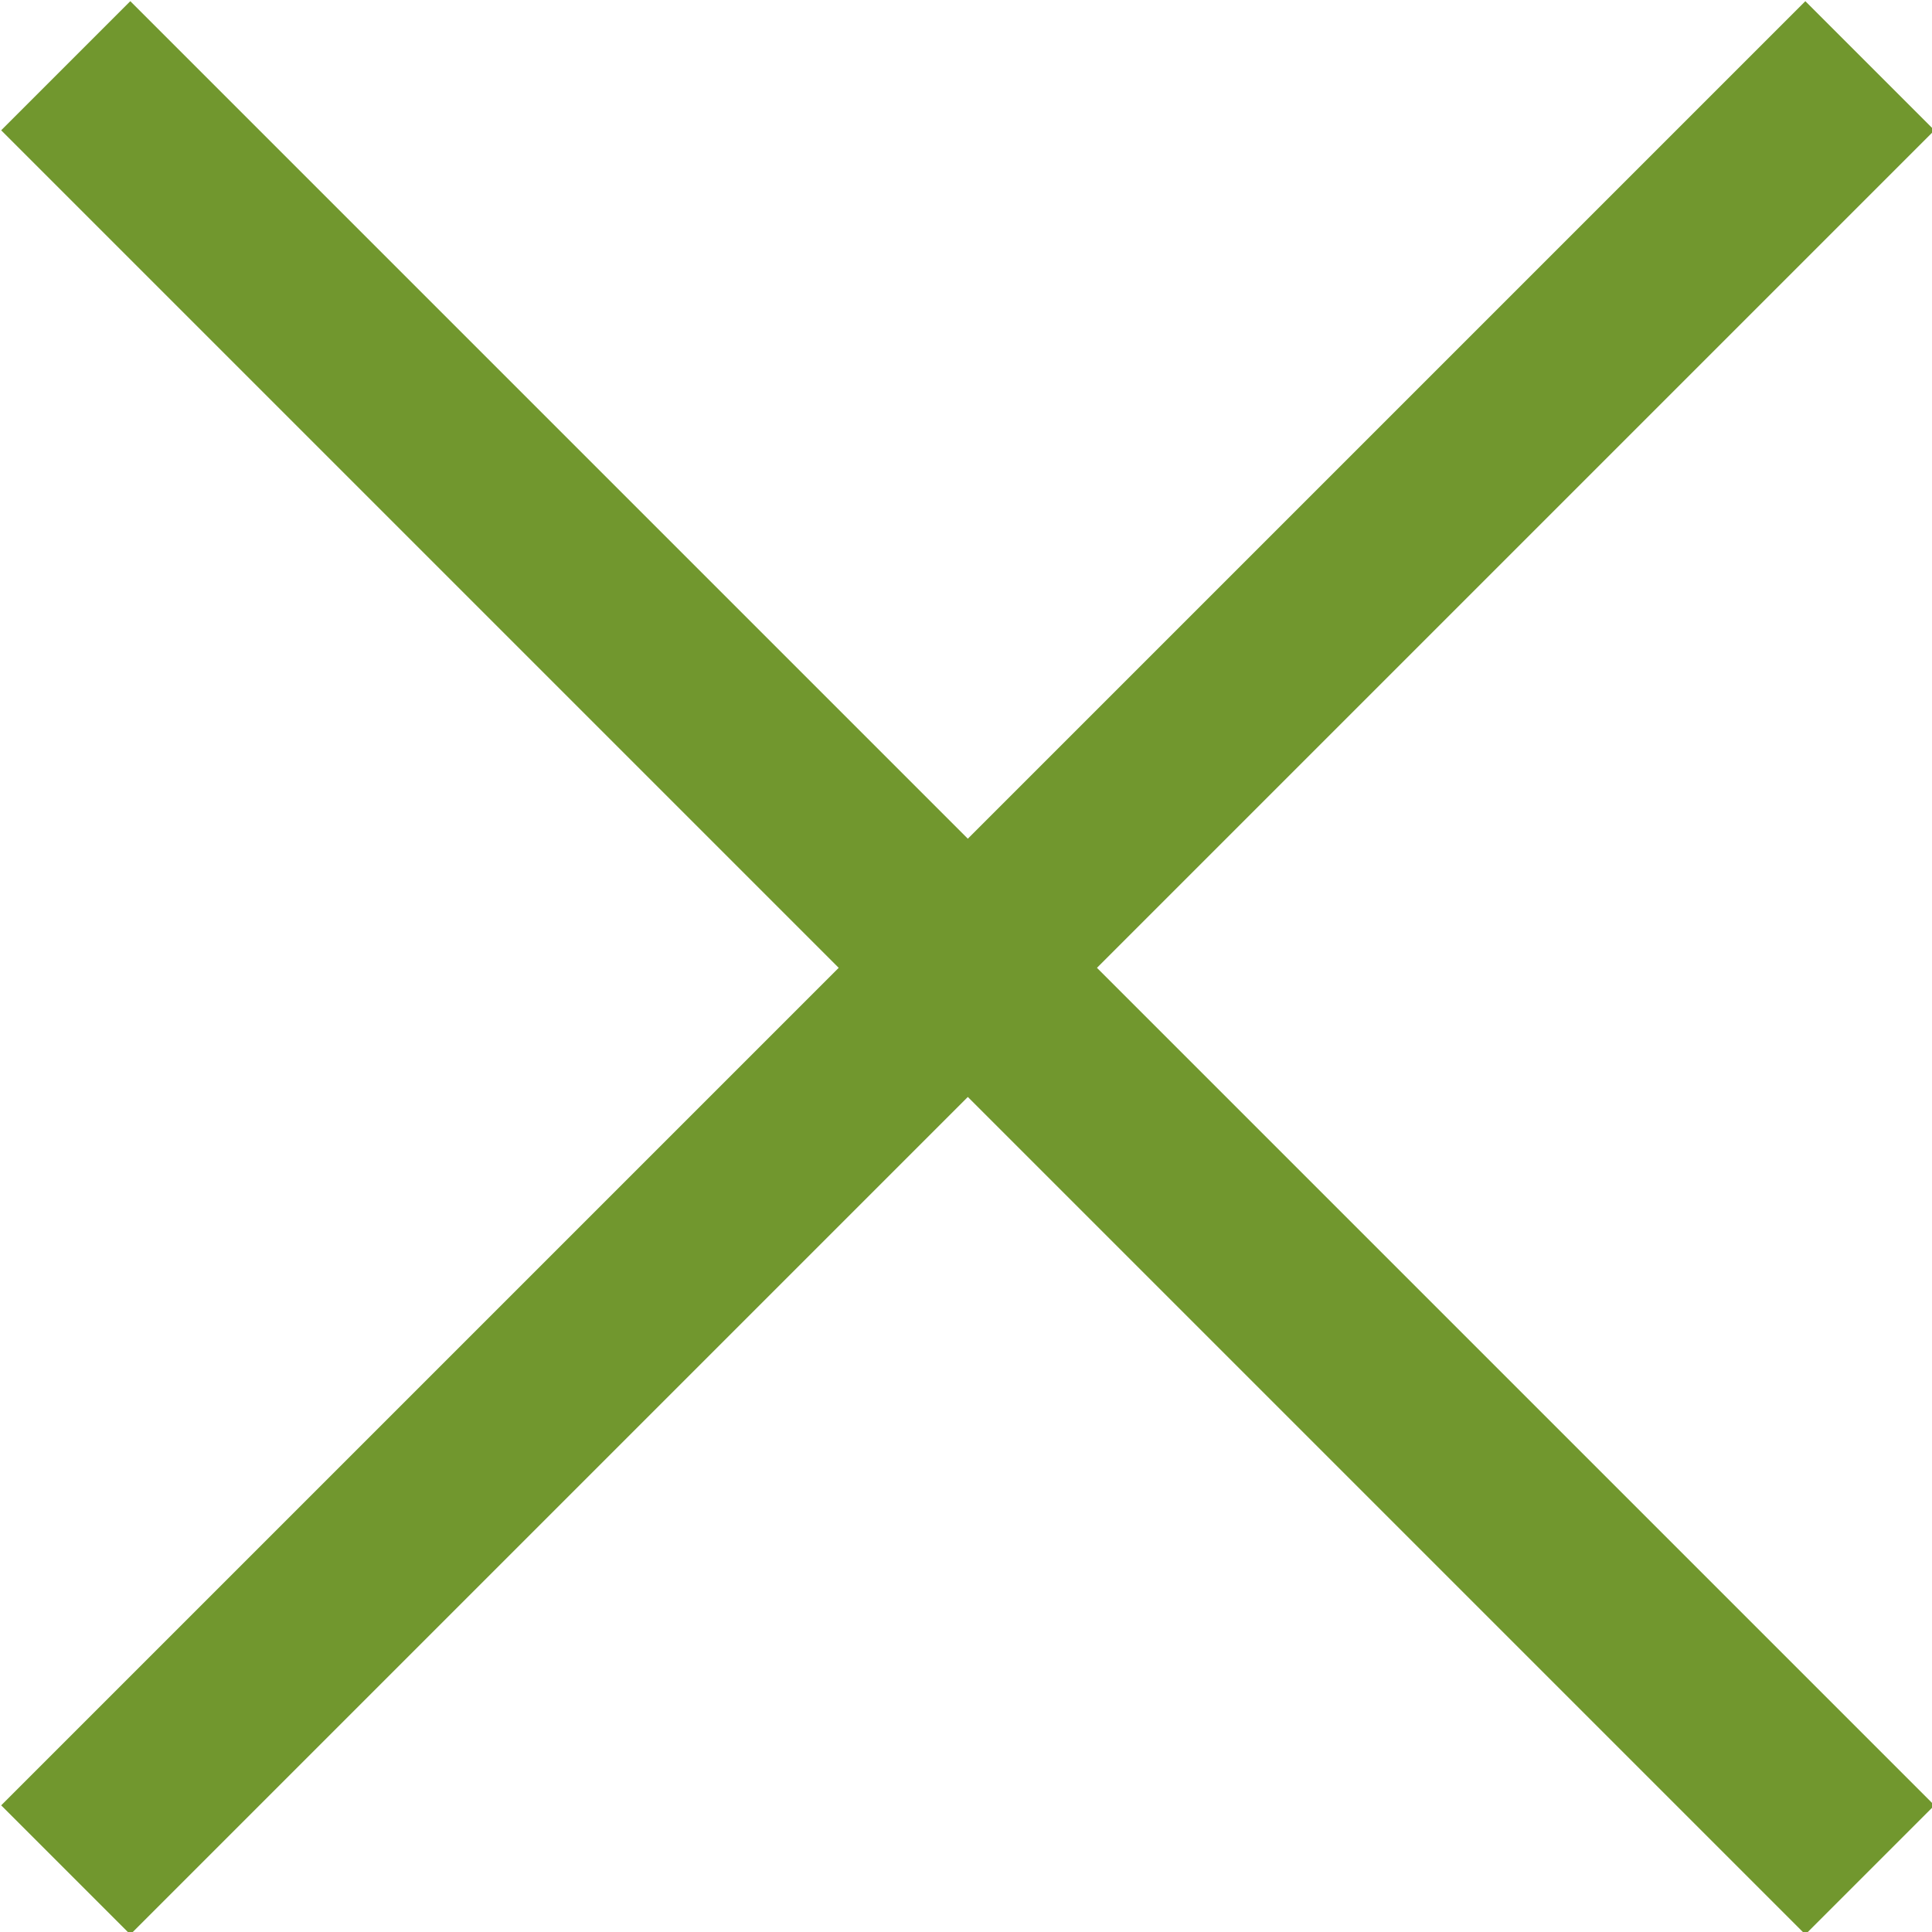
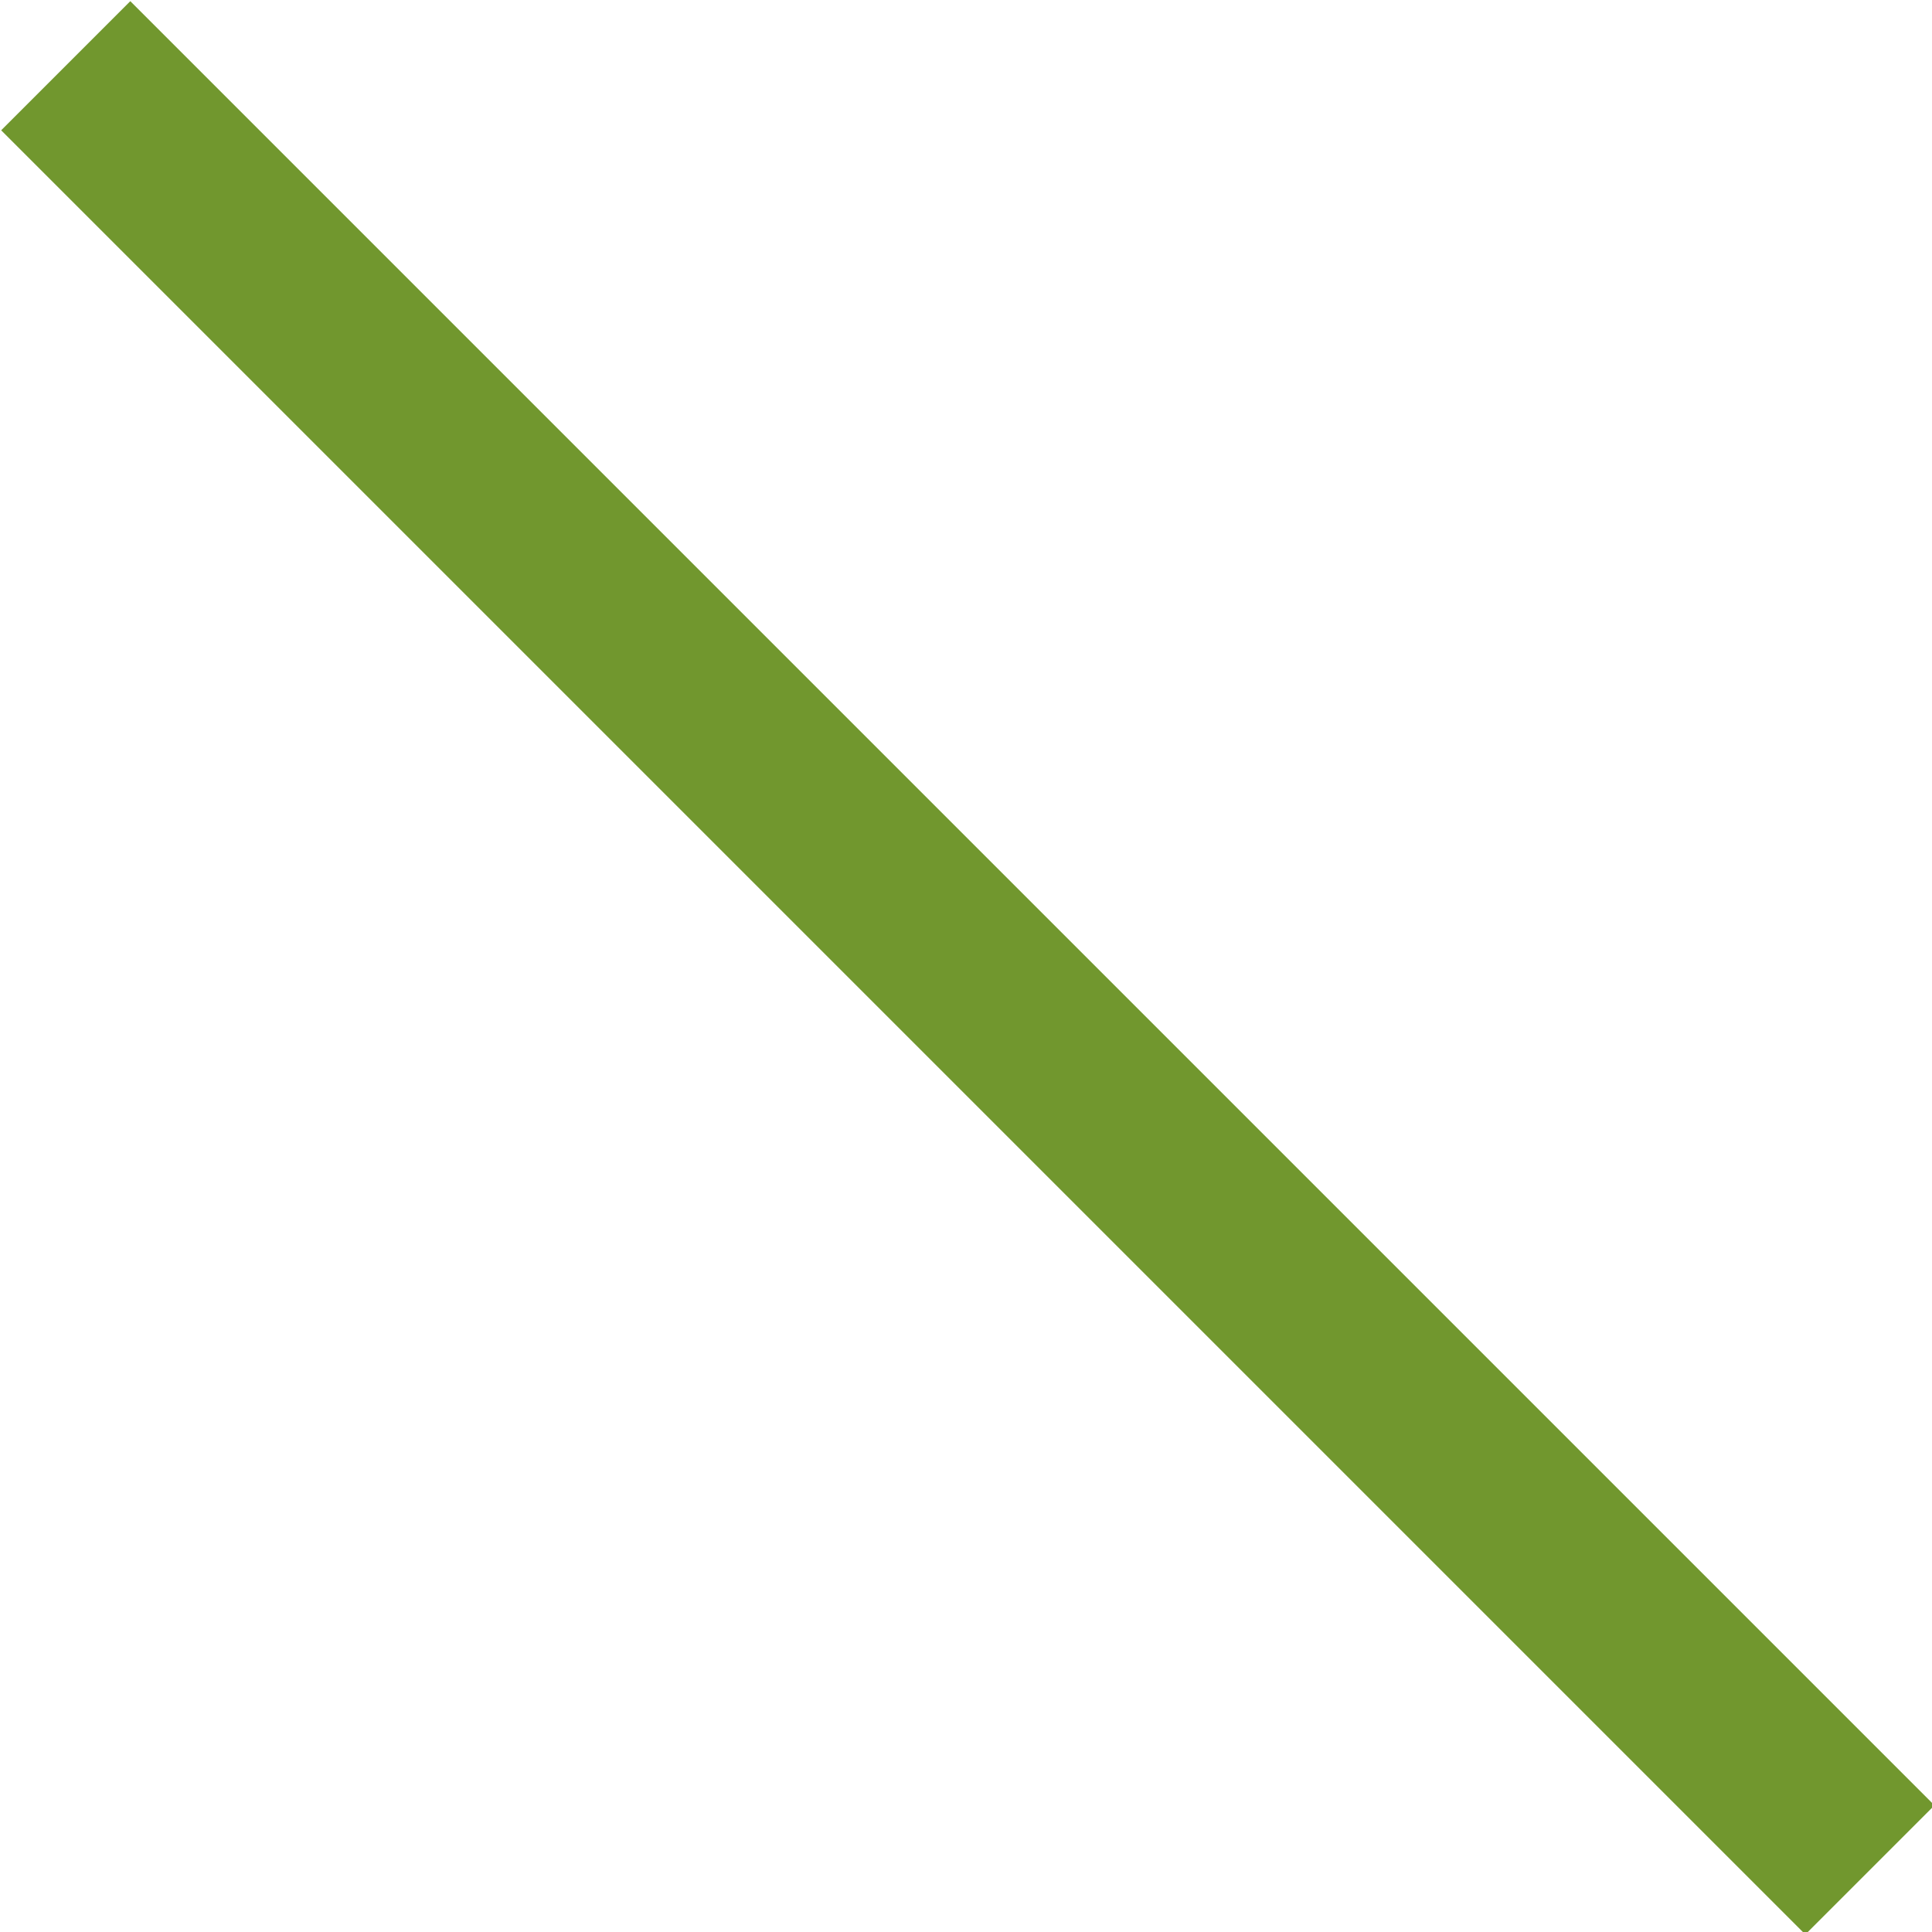
<svg xmlns="http://www.w3.org/2000/svg" version="1.1" x="0px" y="0px" width="52.9px" height="52.9px" viewBox="0 0 52.9 52.9" style="enable-background:new 0 0 52.9 52.9;" xml:space="preserve">
  <style type="text/css">
	.st0{fill:none;stroke:#71972E;stroke-width:5;stroke-miterlimit:10;}
</style>
  <defs>
</defs>
-   <line class="st0" x1="51.2" y1="1.8" x2="1.8" y2="51.2" />
  <line class="st0" x1="1.8" y1="1.8" x2="51.2" y2="51.2" />
</svg>